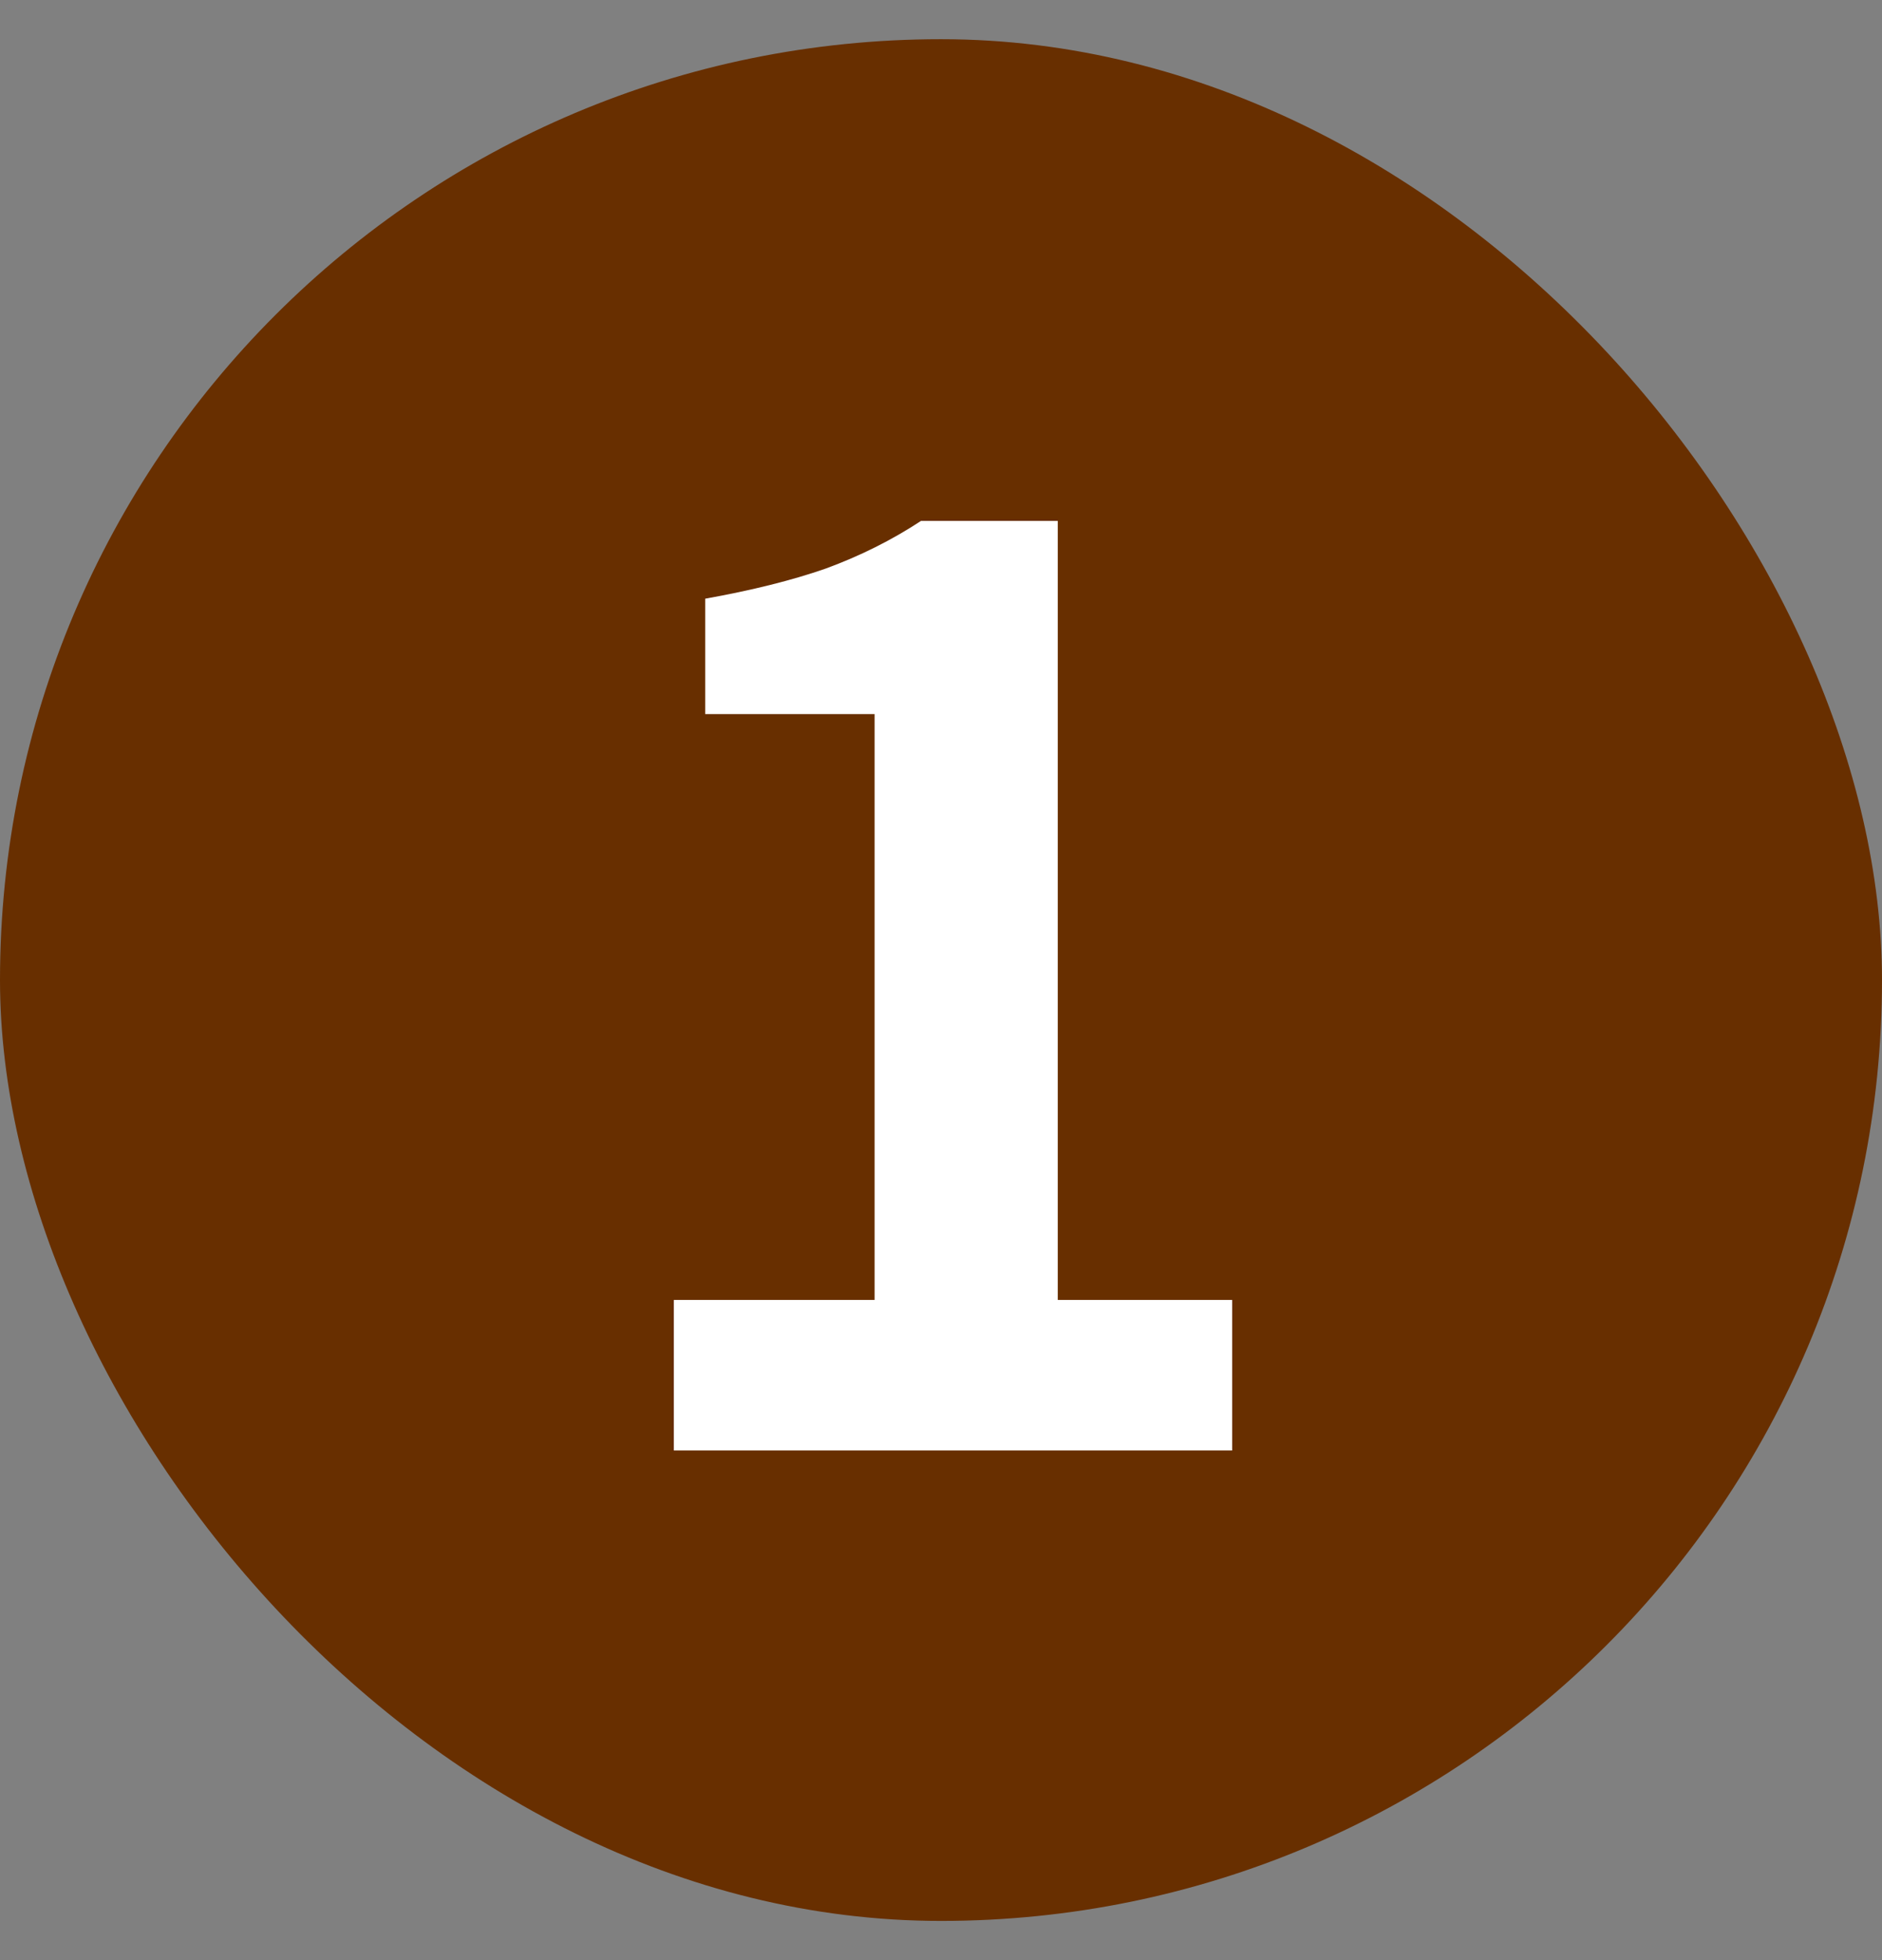
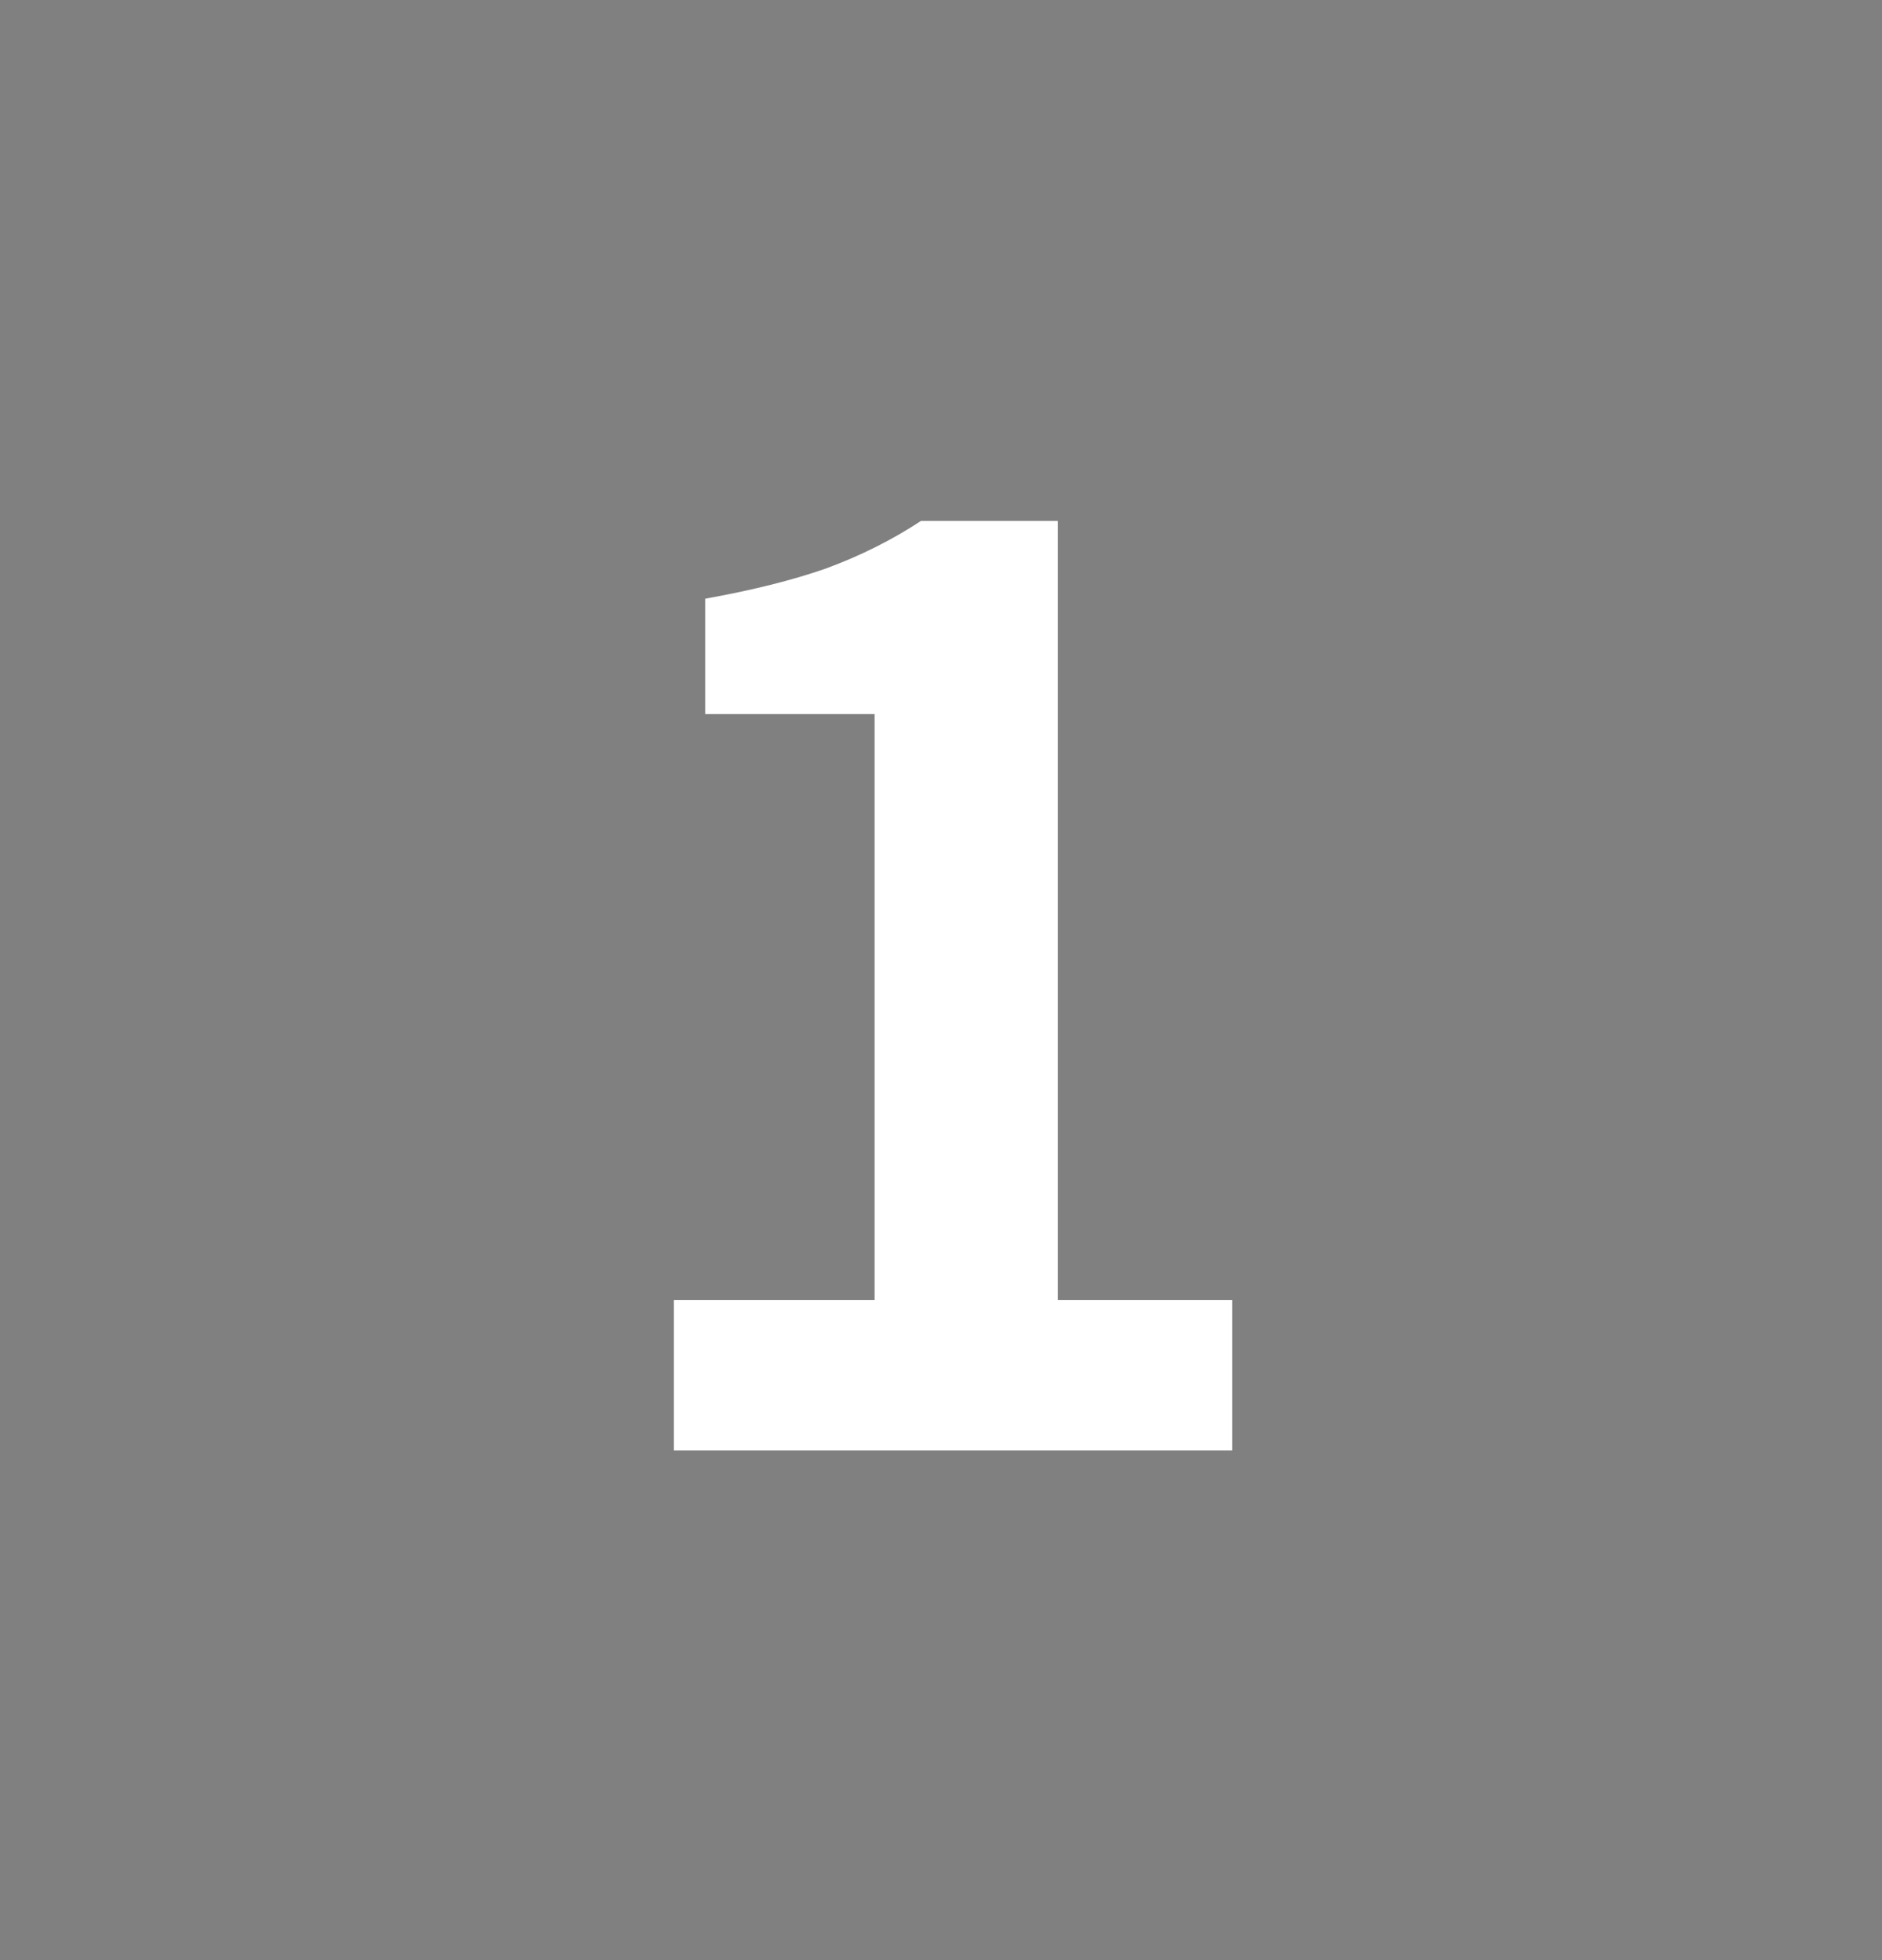
<svg xmlns="http://www.w3.org/2000/svg" width="24" height="25" viewBox="0 0 24 25" fill="none">
  <rect x="0" y="0" width="24" height="25" fill="#808080" stroke="none" />
-   <rect x="-0" y="0.5" width="24" height="24" rx="12" fill="#682F00" />
  <path d="M8.593 18.5V16.58H11.153V9.108H8.993V7.636C9.59 7.529 10.102 7.401 10.529 7.252C10.966 7.092 11.372 6.889 11.745 6.644H13.489V16.58H15.713V18.5H8.593Z" fill="white" />
</svg>